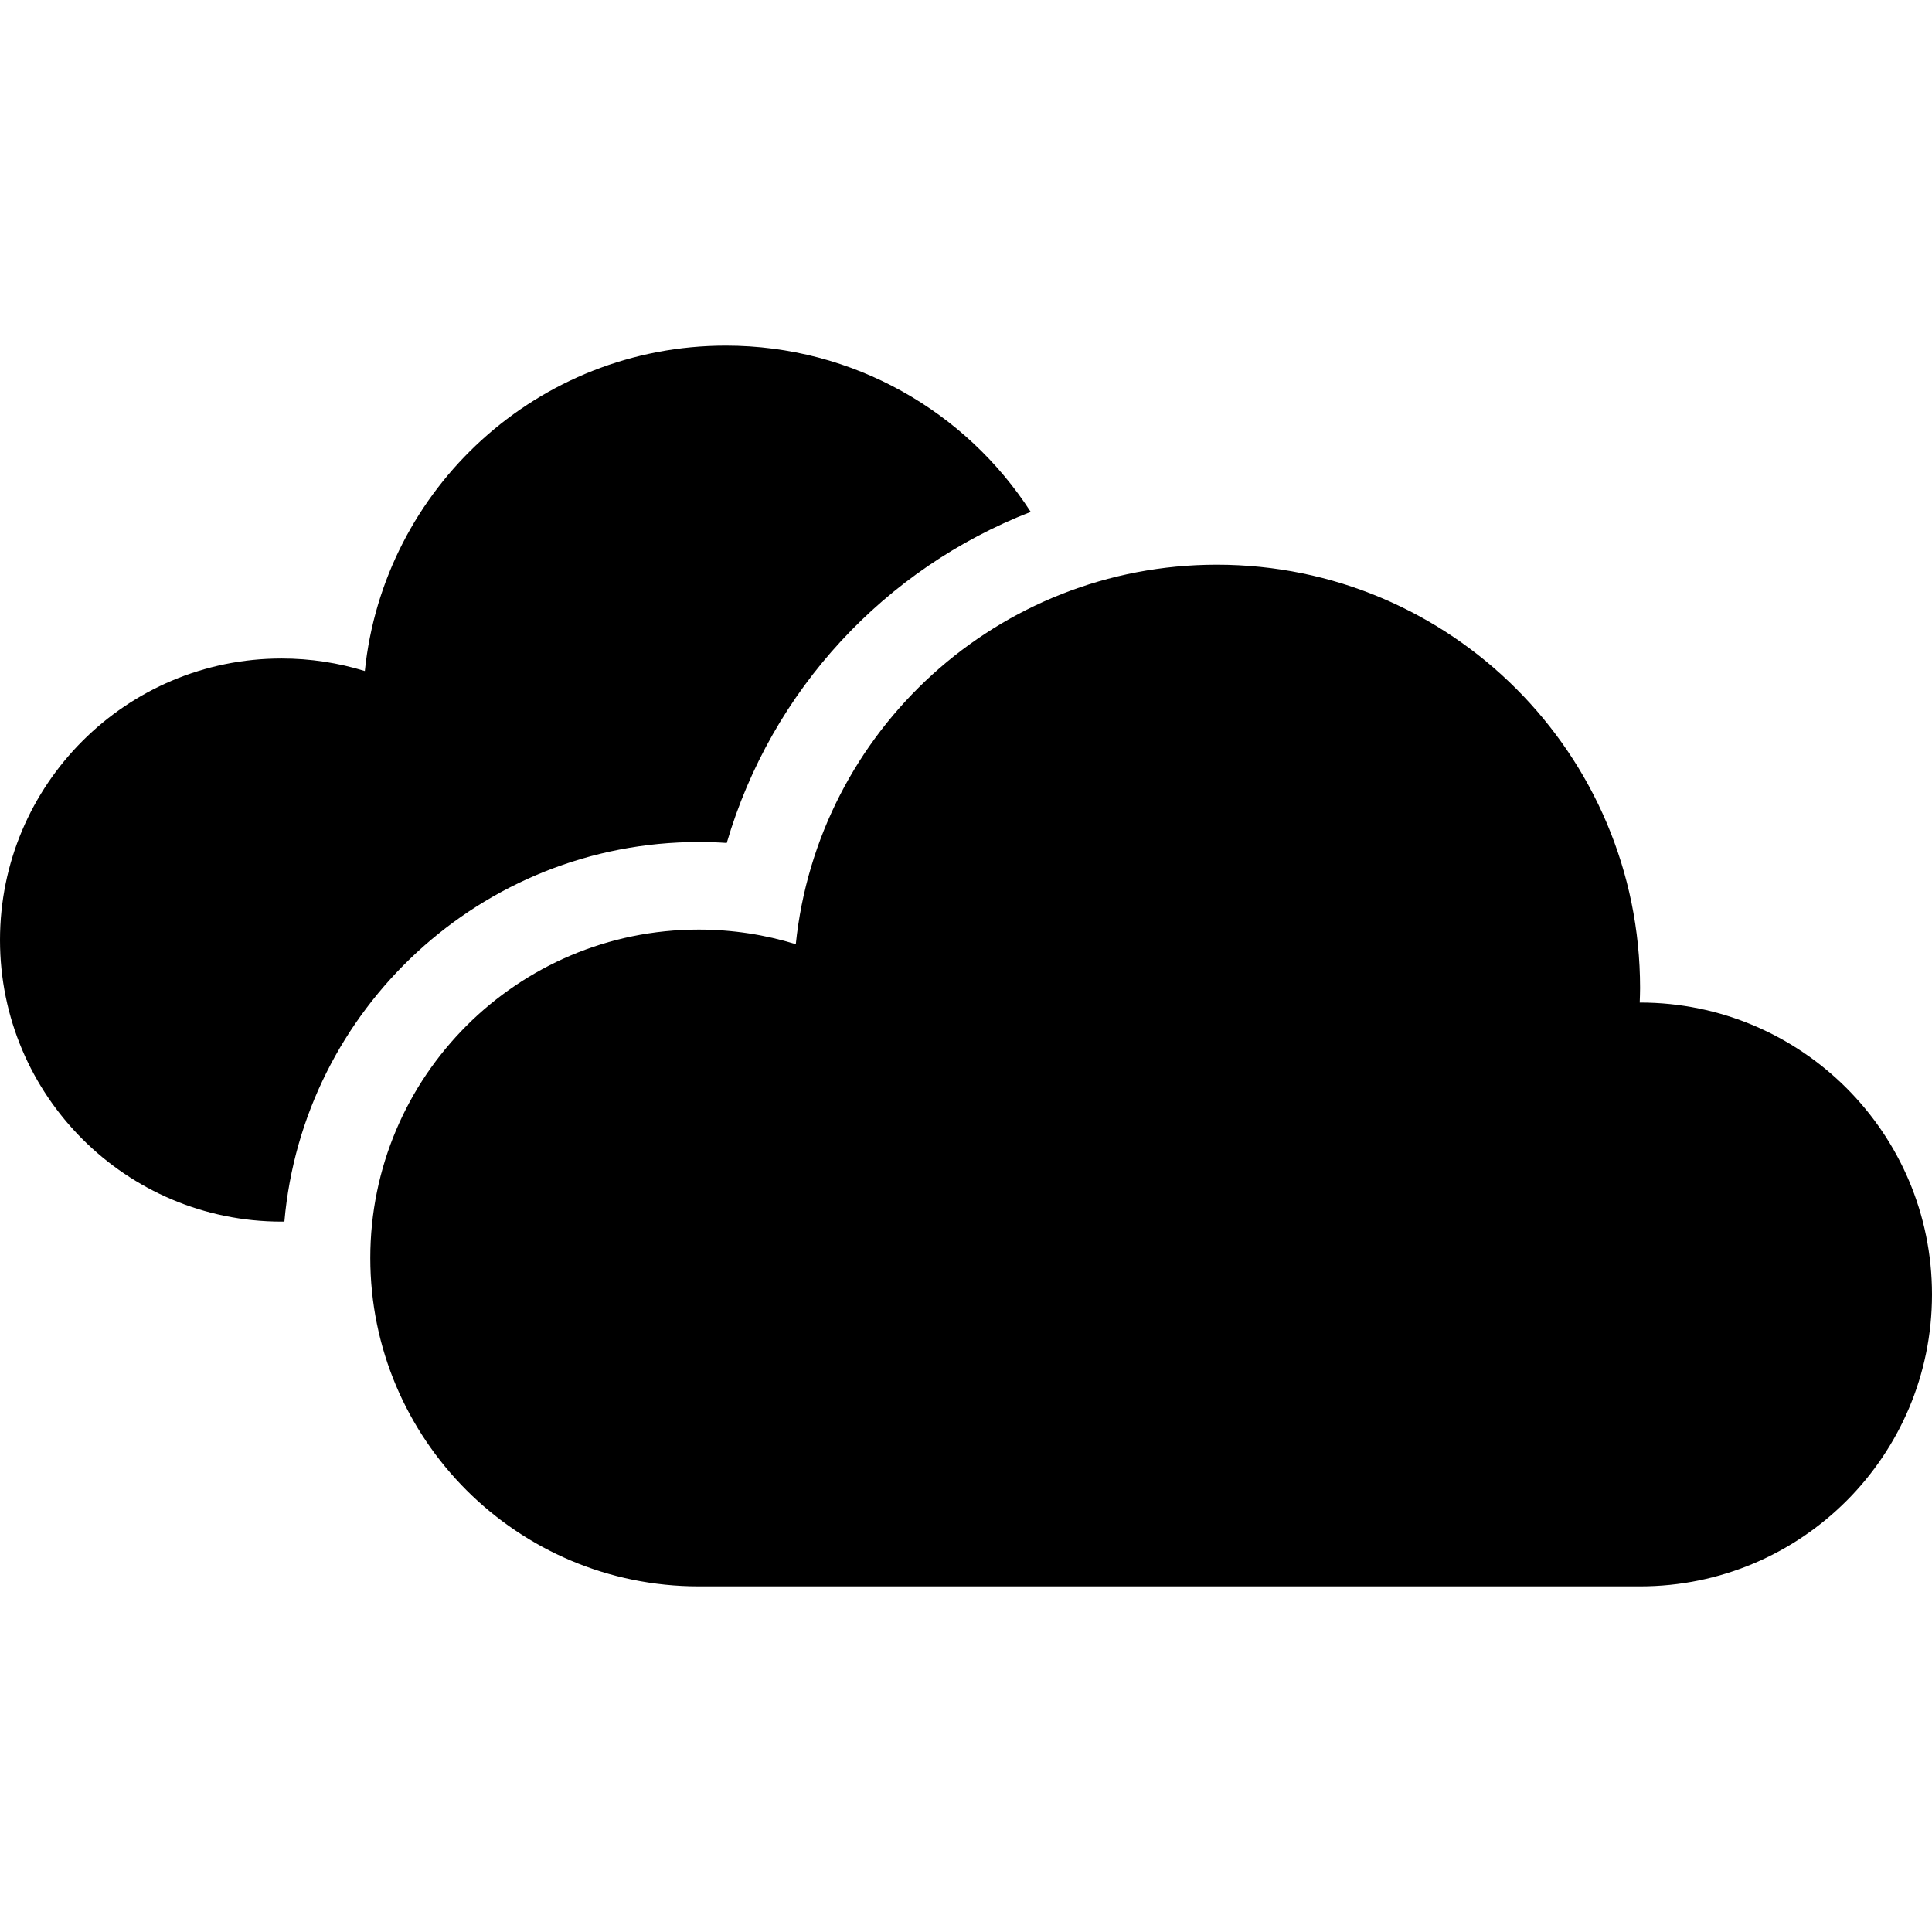
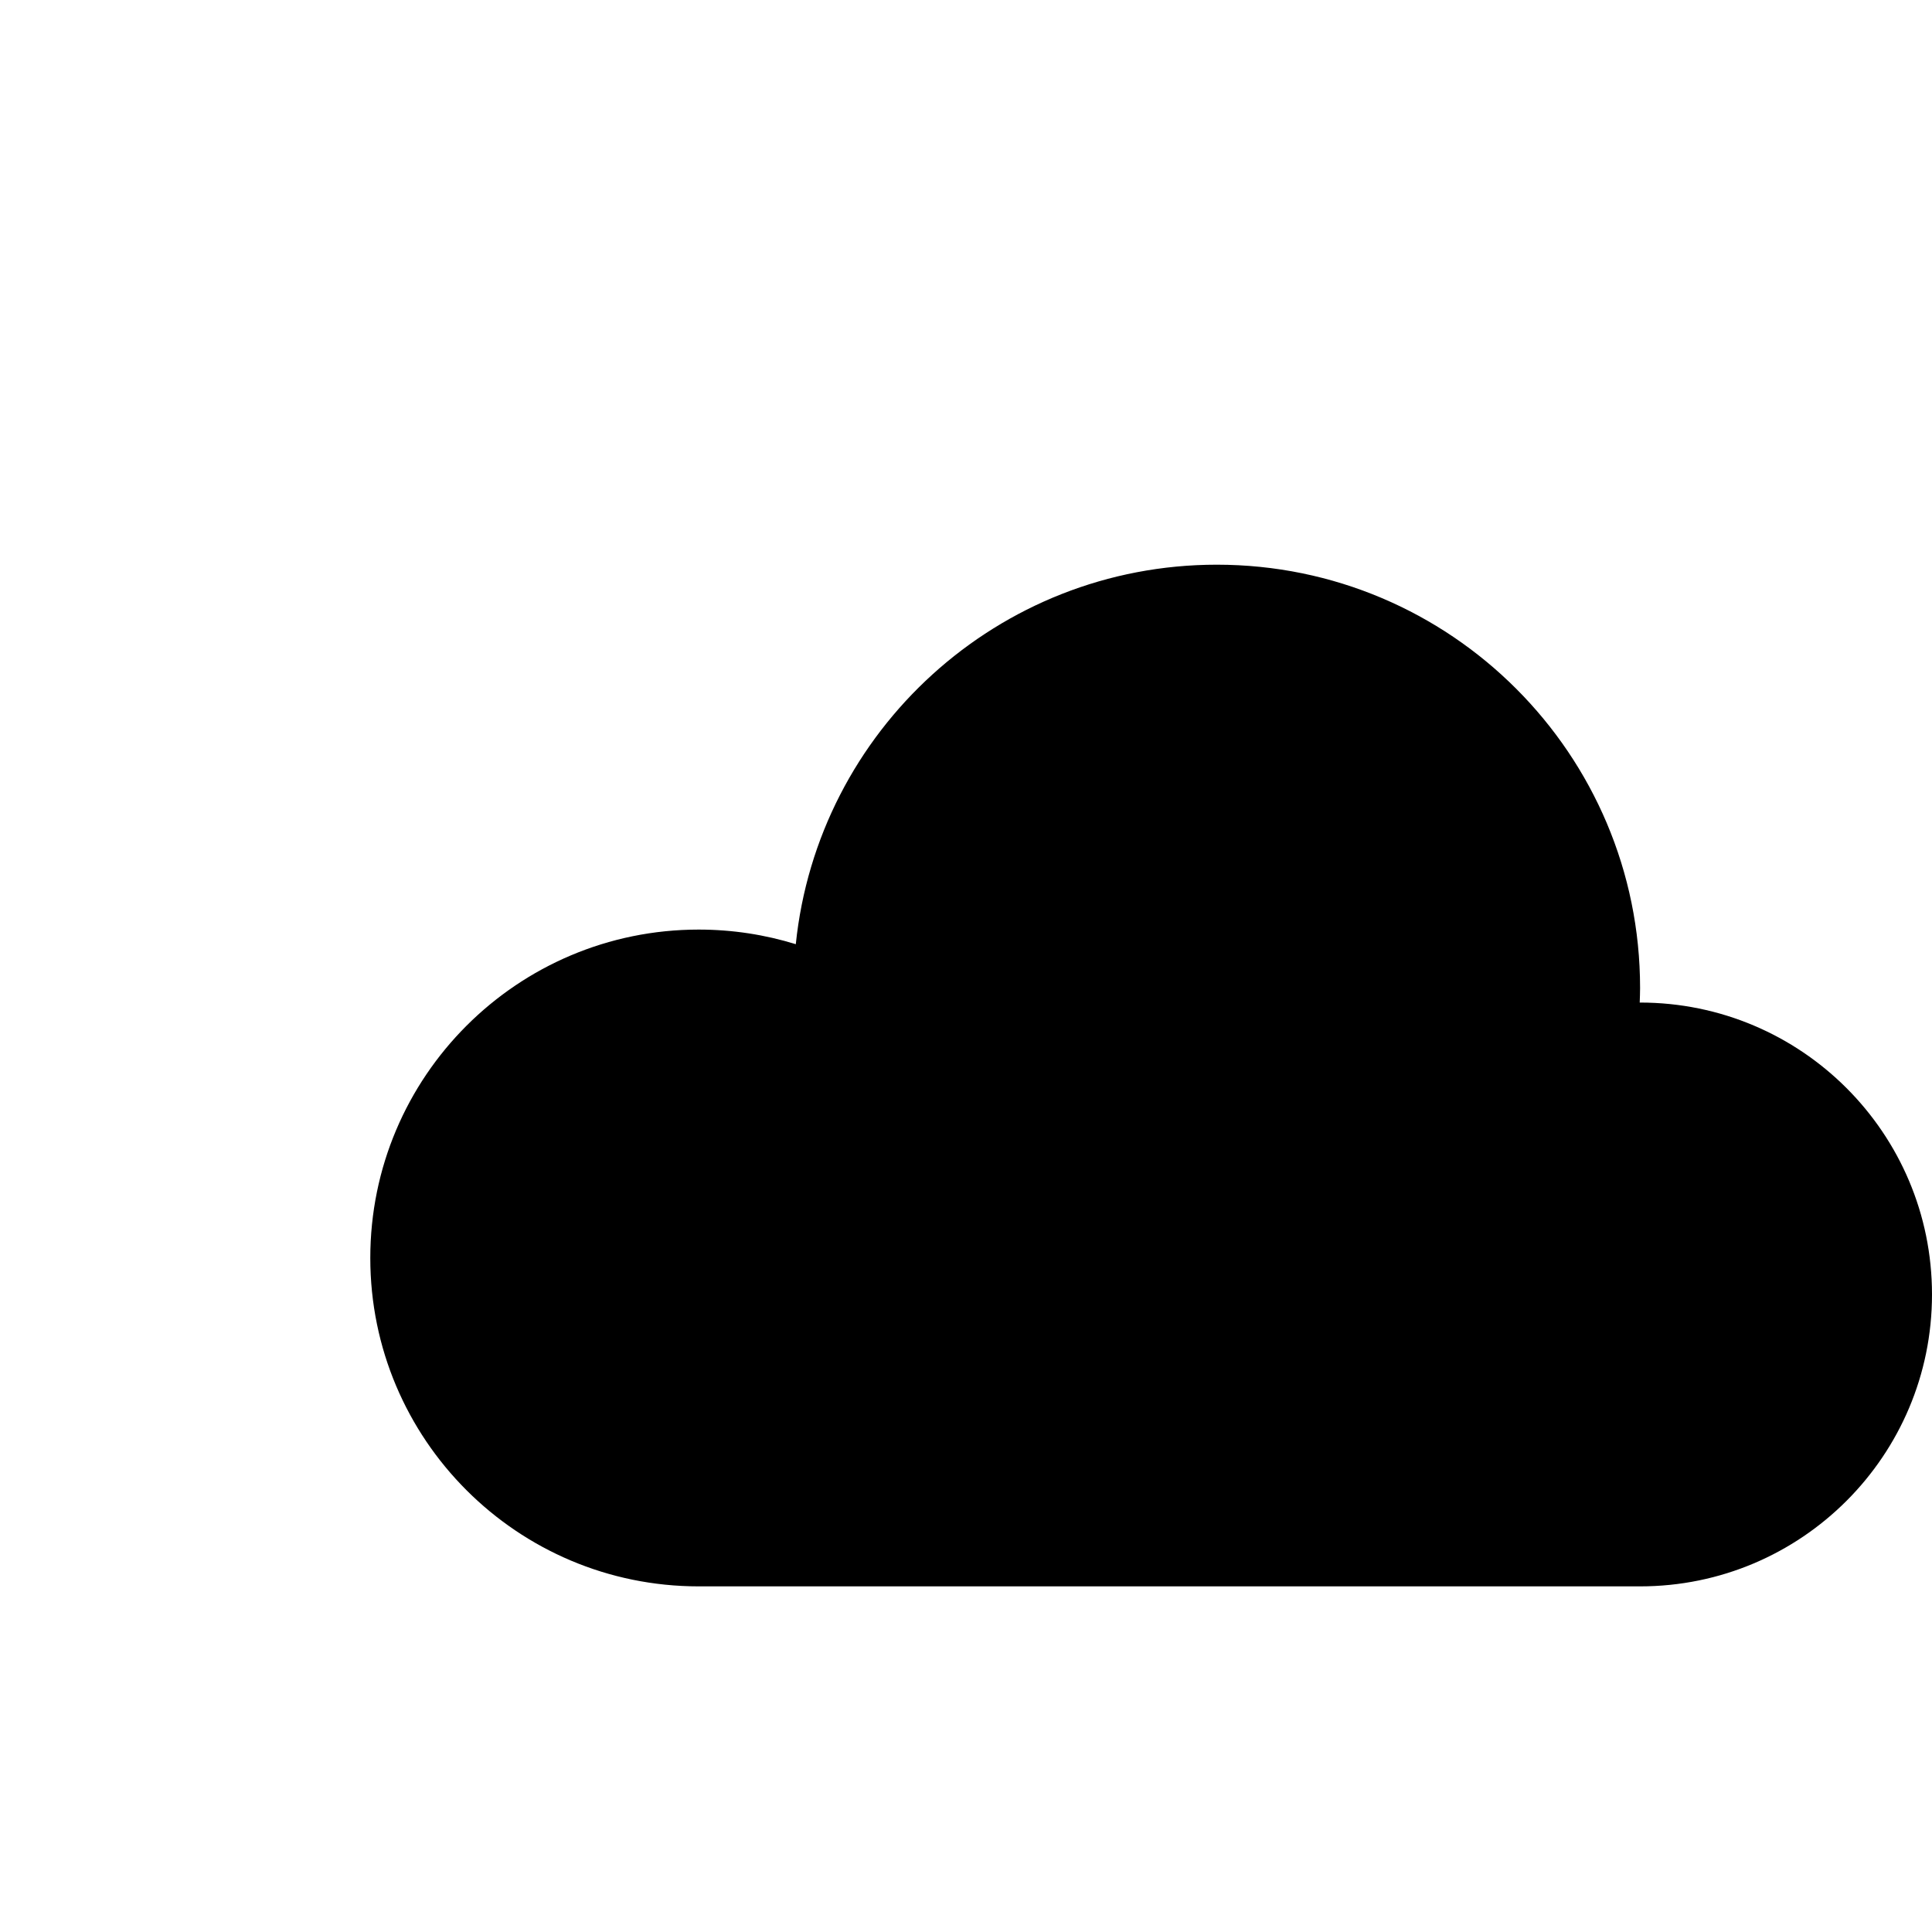
<svg xmlns="http://www.w3.org/2000/svg" height="800px" width="800px" version="1.1" id="_x32_" viewBox="0 0 512 512" xml:space="preserve">
  <style type="text/css">
	.st0{fill:#000000;}
</style>
  <g>
-     <path class="st0" d="M185.158,223.146c2.486,0,4.965,0.076,7.436,0.248c11.88-40.59,41.969-72.75,80.556-87.742   c-17.131-26.503-46.904-44.056-80.804-44.056c-49.751,0-90.689,37.788-95.66,86.236c-6.976-2.162-14.389-3.323-22.066-3.323   C33.411,174.51,0,207.914,0,249.122c0,41.216,33.411,74.619,74.619,74.619h0.746C80.277,267.458,127.625,223.146,185.158,223.146z" />
    <path class="st0" d="M434.638,265.688c-0.03,0-0.06,0.008-0.098,0.008c0.045-1.288,0.098-2.576,0.098-3.872   c0-61.956-50.218-112.174-112.167-112.174c-58.03,0-105.77,44.07-111.578,100.572c-8.136-2.516-16.769-3.873-25.735-3.873   c-48.064,0-87.027,38.964-87.027,87.028c0,48.063,38.963,87.027,87.027,87.027h249.48c42.723,0,77.362-34.631,77.362-77.354   C512,300.32,477.361,265.688,434.638,265.688z" />
  </g>
</svg>